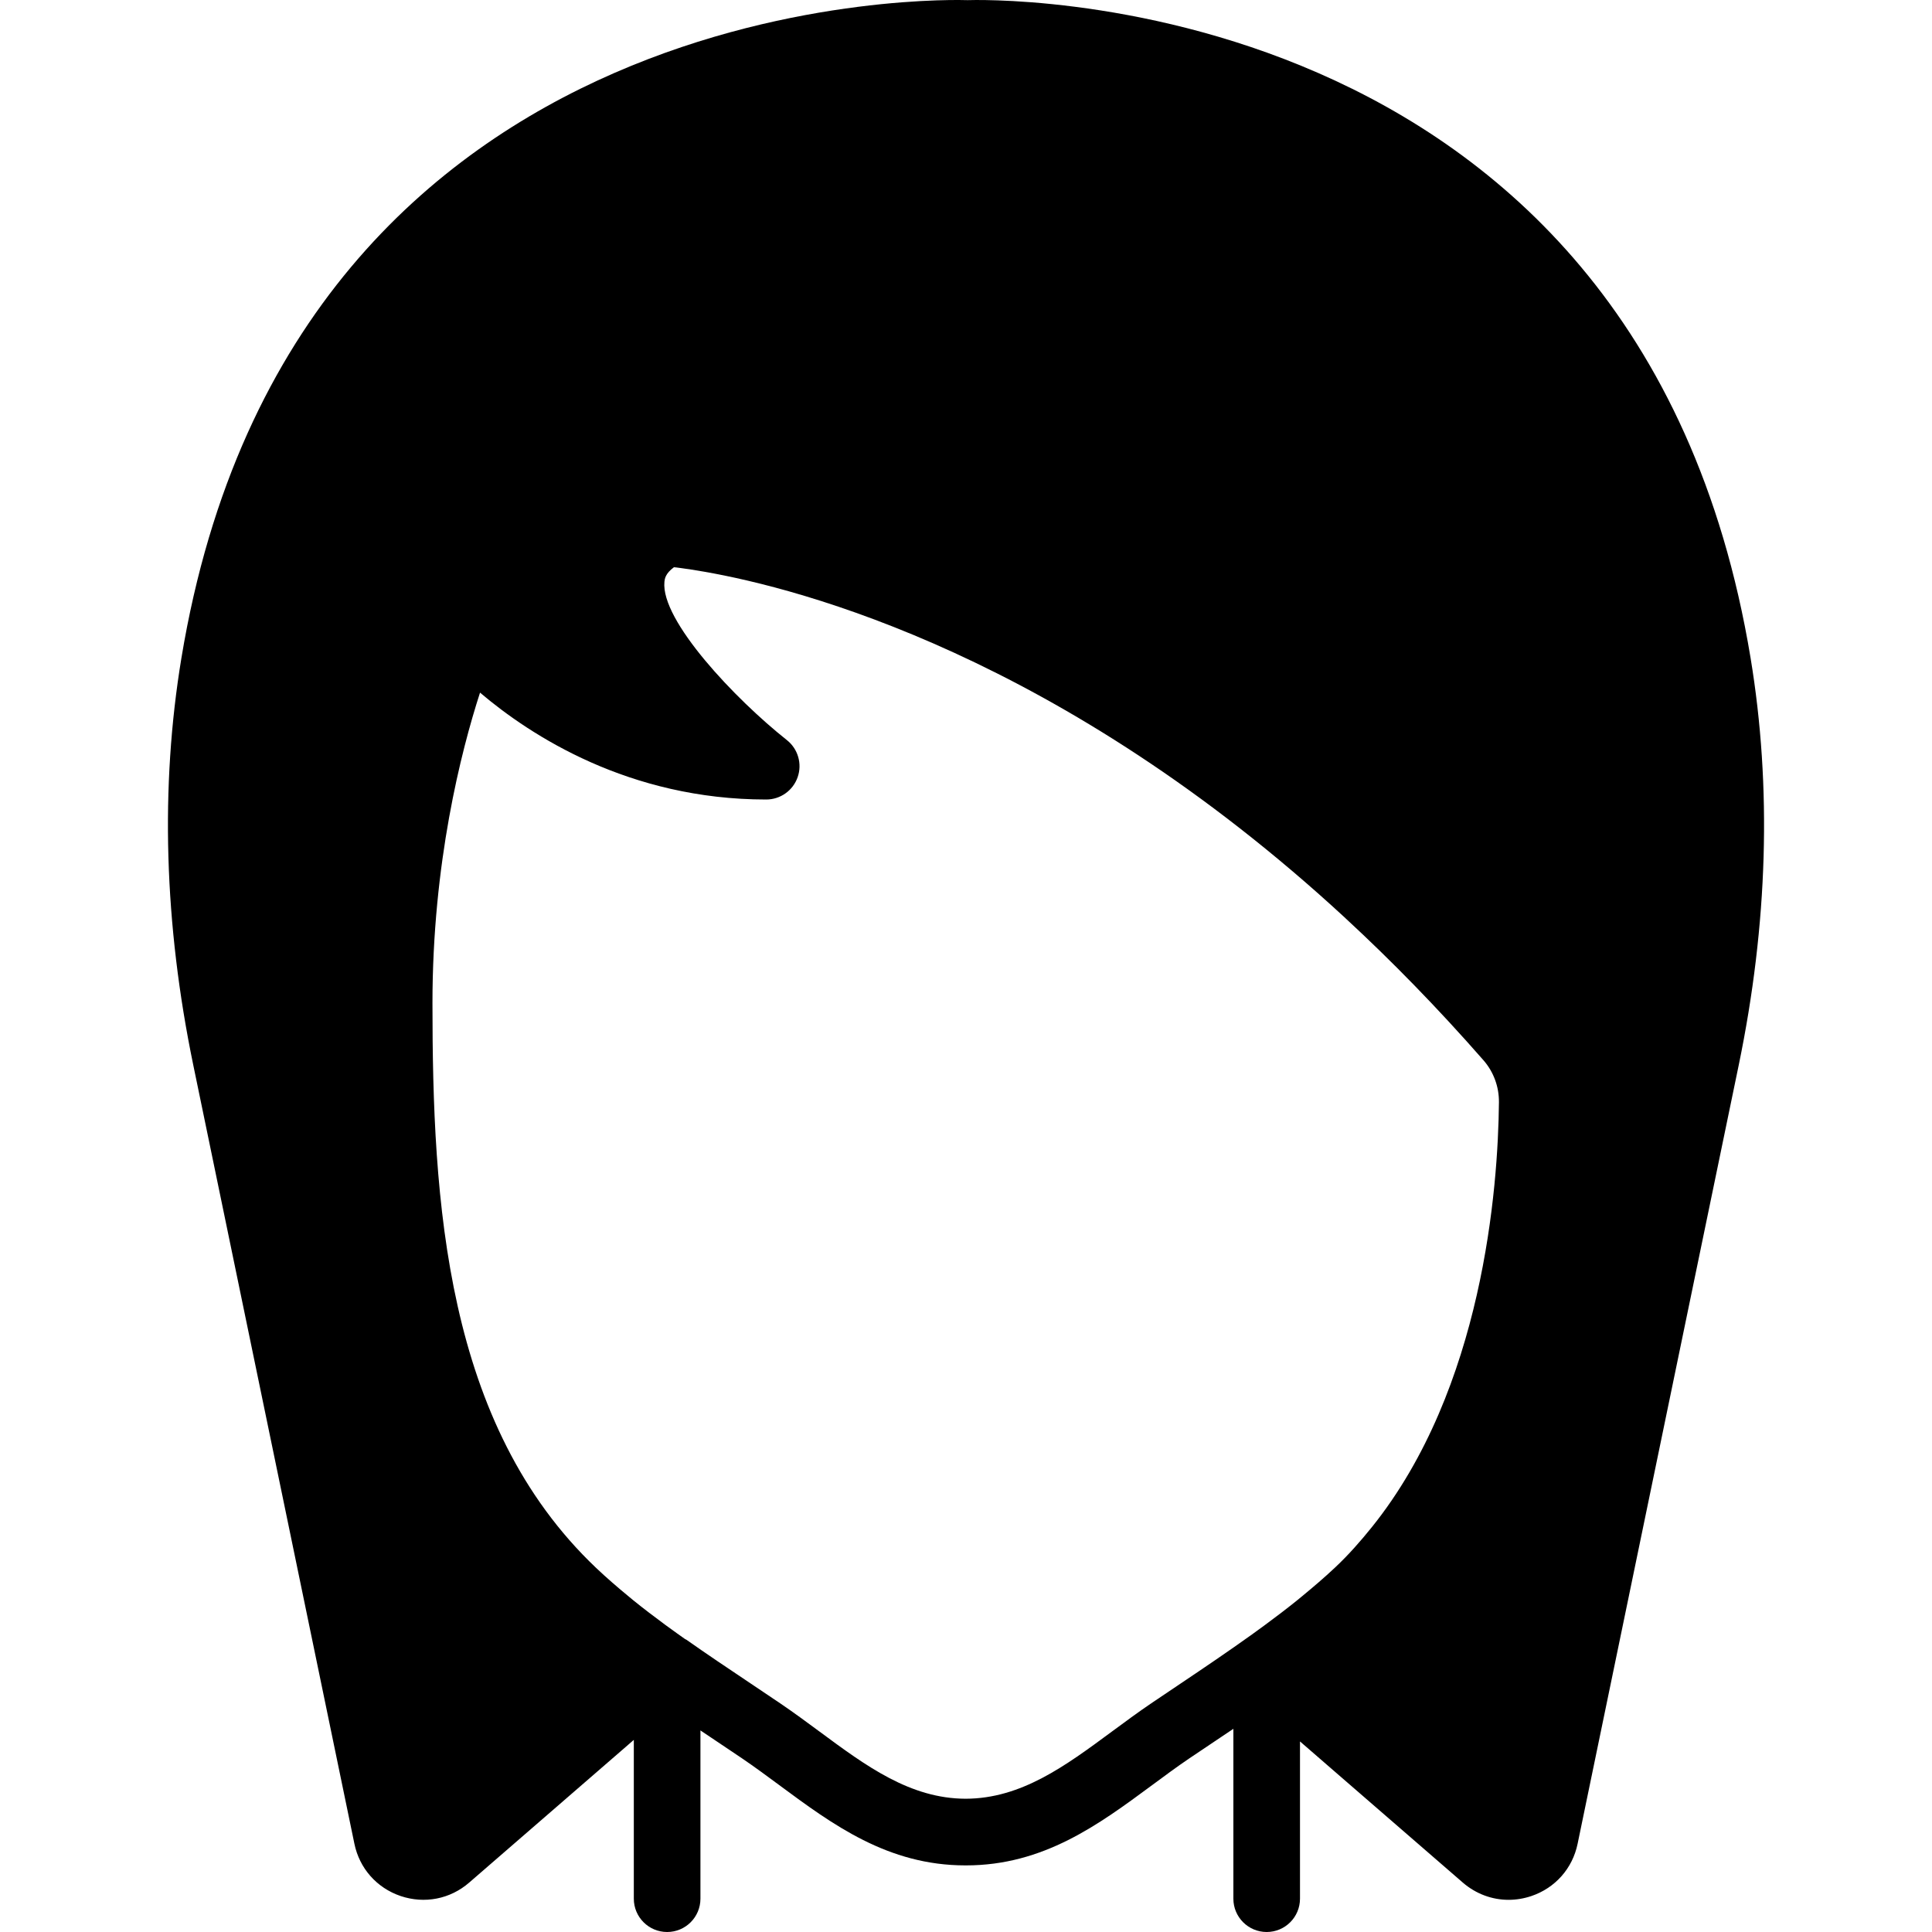
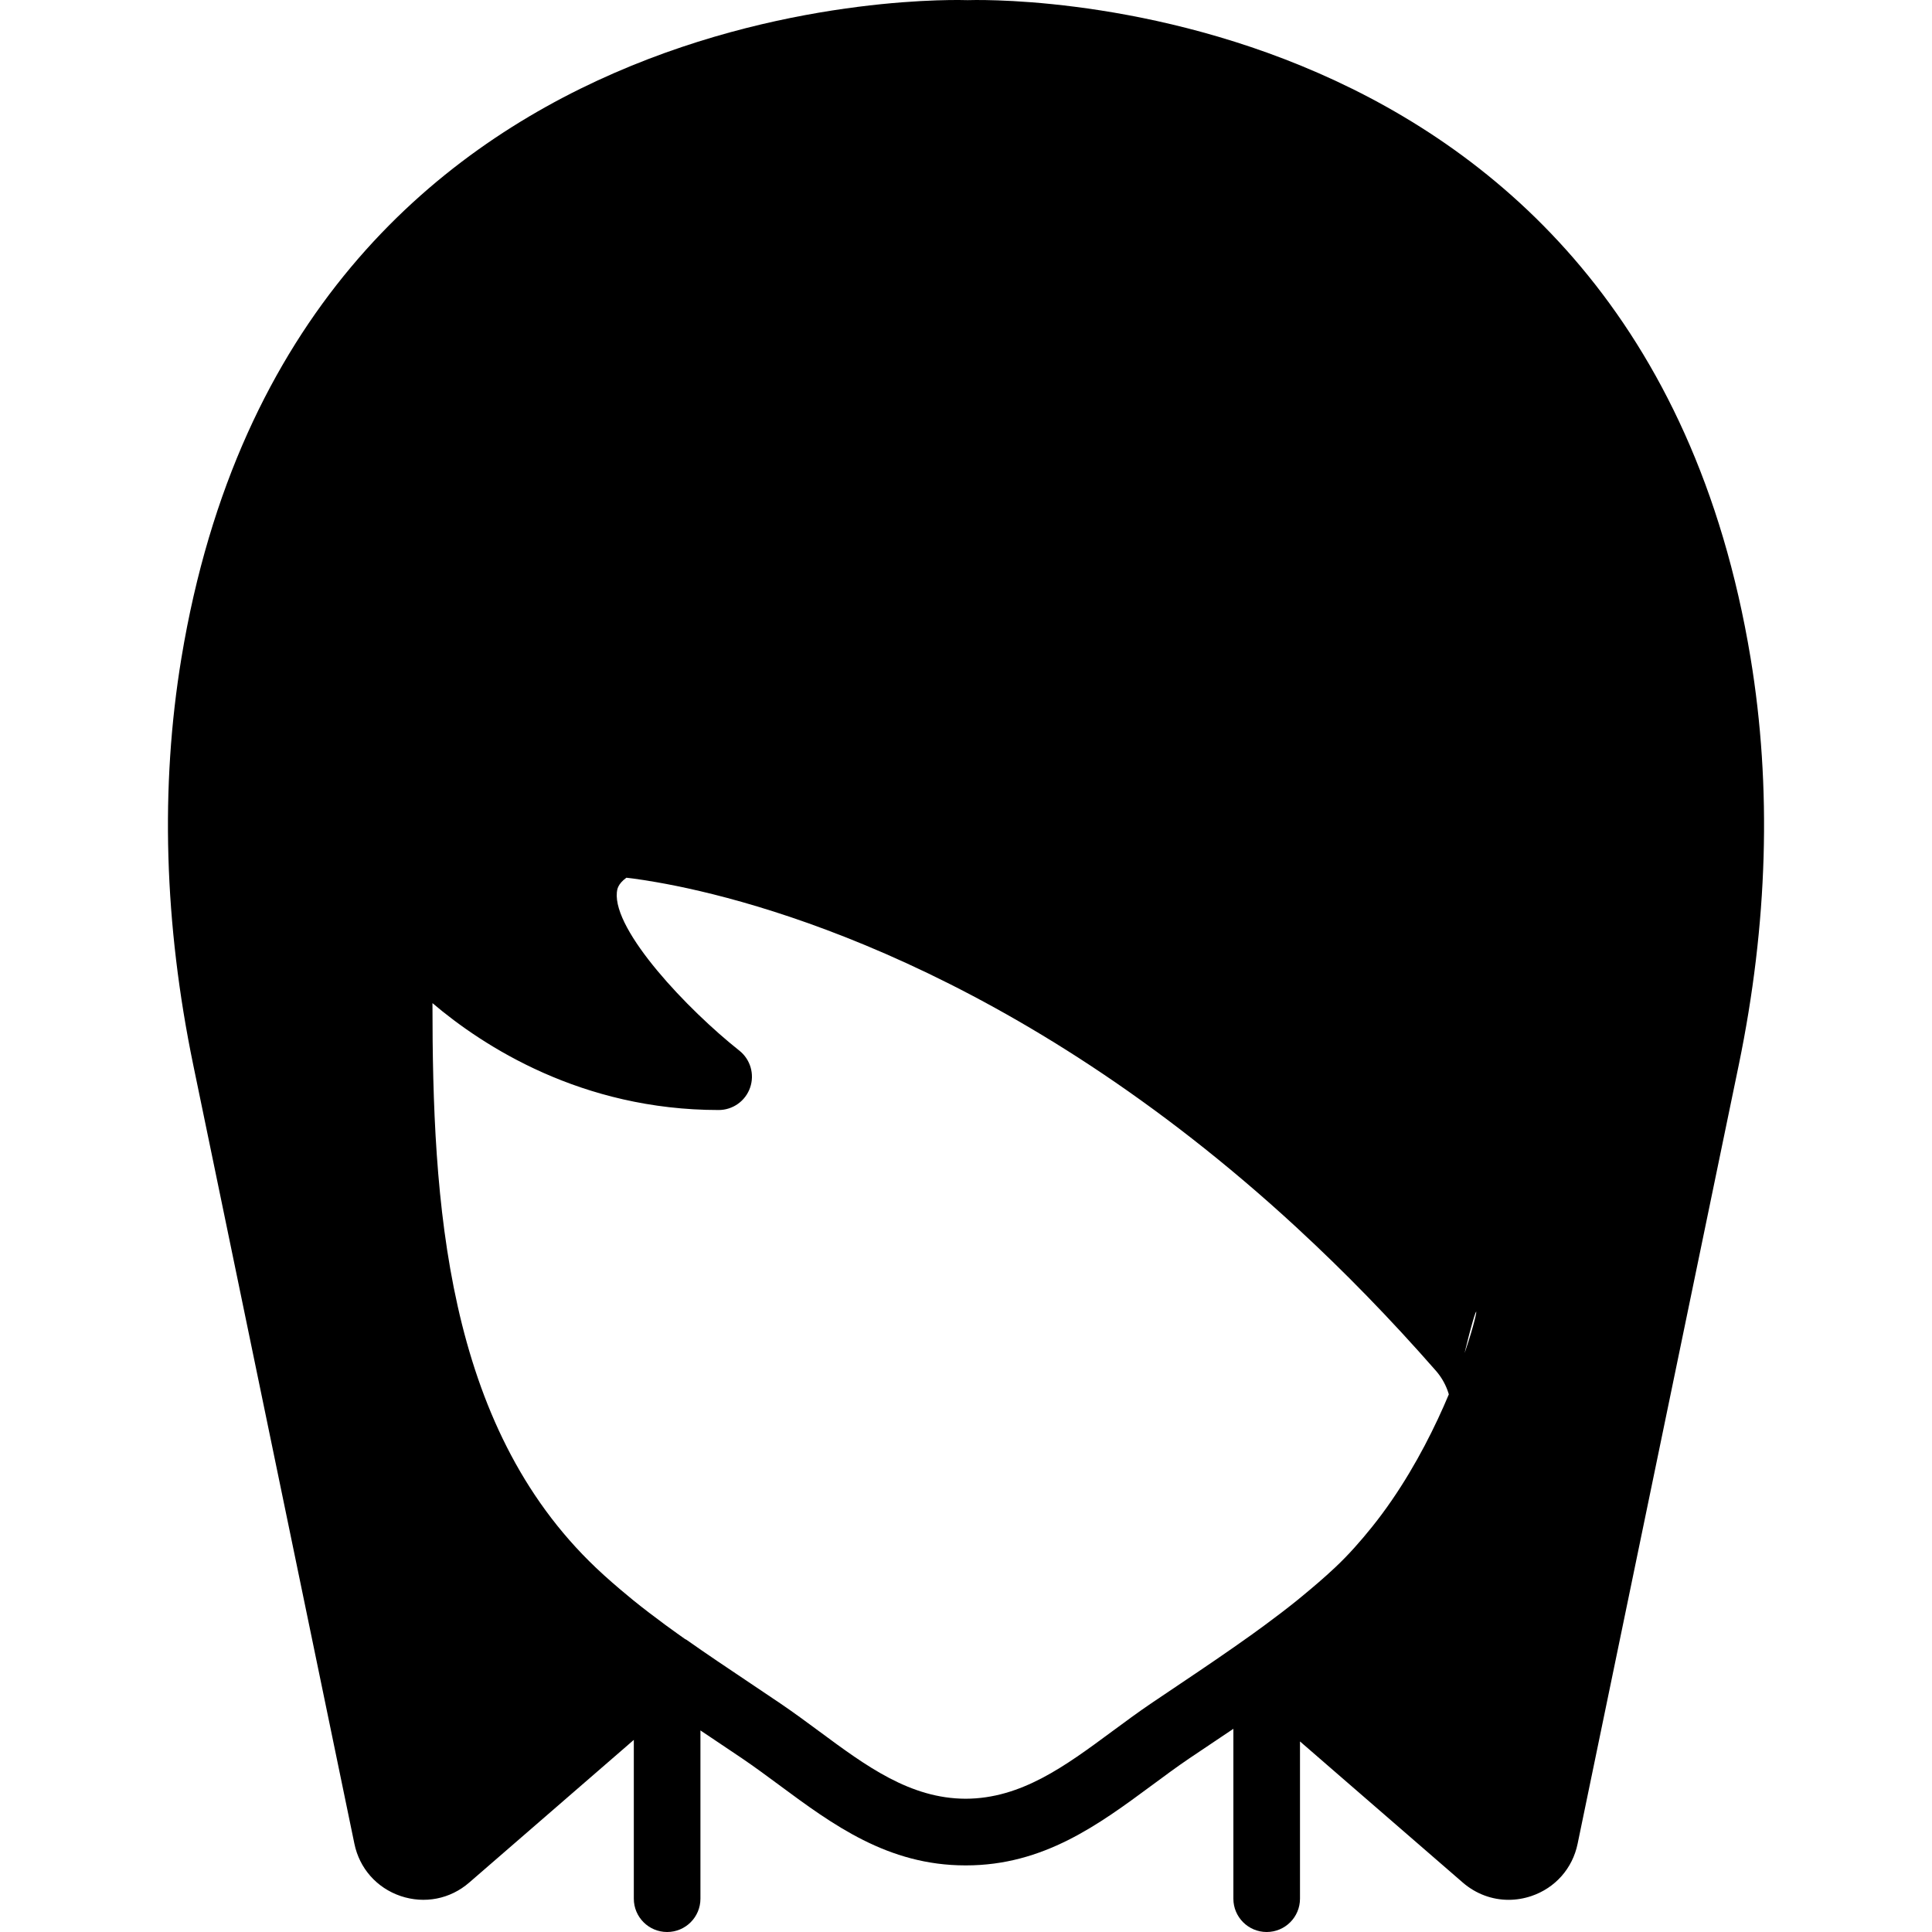
<svg xmlns="http://www.w3.org/2000/svg" fill="#000000" height="800px" width="800px" version="1.1" id="Layer_1" viewBox="0 0 512.028 512.028" xml:space="preserve">
  <g>
    <g>
-       <path d="M463.948,174.382C434.005-6.628,257.382,0.019,256.447,0.037C254.672,0.002,78.024-6.584,48.08,174.382    c-5.65,34.18-4.59,70.497,3.151,107.935l42.69,206.31c1.342,6.541,5.932,11.723,12.253,13.868    c6.338,2.136,13.127,0.821,18.176-3.566l43.626-37.817v42.09c0,4.873,3.955,8.828,8.828,8.828c4.882,0,8.828-3.955,8.828-8.828    v-44.597c0.865,0.574,1.73,1.165,2.578,1.73l8.466,5.685c3.346,2.269,6.603,4.687,9.86,7.089    c14.133,10.452,28.751,21.266,49.32,21.266c0.018,0,0.044-0.009,0.071-0.009c0.035,0,0.062,0.009,0.088,0.009    c20.559,0,35.178-10.814,49.32-21.266c3.249-2.401,6.506-4.82,9.843-7.08l8.218-5.517c1.165-0.777,2.322-1.554,3.478-2.331v45.021    c0,4.873,3.955,8.828,8.828,8.828c4.882,0,8.828-3.955,8.828-8.828v-41.675l43.149,37.403c3.469,3.001,7.751,4.573,12.138,4.573    c2.013,0,4.052-0.335,6.047-1.006c6.321-2.145,10.902-7.327,12.244-13.859l42.69-206.318    C468.538,244.879,469.598,208.562,463.948,174.382z M363.64,404.65c-3.046,3.787-6.268,7.468-9.887,10.849    c-2.816,2.648-5.773,5.164-8.792,7.645c-0.441,0.353-0.847,0.706-1.298,1.068c-2.781,2.233-5.623,4.396-8.501,6.515    c-1.086,0.803-2.216,1.615-3.363,2.445c-6.232,4.467-12.588,8.766-18.873,12.985l-7.804,5.252c-3.549,2.401-7,4.961-10.461,7.512    c-12.35,9.128-24.029,17.752-38.735,17.788c-14.698-0.035-26.377-8.66-38.727-17.796c-3.452-2.551-6.912-5.102-10.452-7.503    l-8.298-5.579c-5.544-3.716-11.096-7.424-16.552-11.273c-0.106-0.062-0.221-0.097-0.327-0.159c-0.68-0.486-1.359-0.953-2.03-1.439    c-1.095-0.786-2.189-1.571-3.222-2.331c-2.895-2.136-5.756-4.308-8.536-6.559c-0.371-0.3-0.706-0.591-1.077-0.892    c-3.001-2.472-5.932-4.996-8.713-7.636c-40.033-38.003-43.379-97.192-43.379-149.689c0-37.058,7.548-66.639,12.606-82.291    c13.453,11.423,39.495,28.328,75.847,28.328c3.761,0,7.106-2.383,8.333-5.932c1.236-3.54,0.088-7.486-2.86-9.816    c-13.692-10.849-33.474-31.691-32.45-41.966c0.071-0.706,0.221-2.172,2.525-3.849c0.521,0.062,1.13,0.132,1.827,0.221    c1.607,0.221,3.708,0.53,6.153,0.962c25.574,4.449,94.641,22.325,169.728,91.595c0.124,0.115,0.256,0.238,0.371,0.353    c12.067,11.149,24.267,23.605,36.484,37.561c2.666,3.063,4.114,7,4.078,11.096C397.035,314.873,393.036,368.015,363.64,404.65z" />
+       <path d="M463.948,174.382C434.005-6.628,257.382,0.019,256.447,0.037C254.672,0.002,78.024-6.584,48.08,174.382    c-5.65,34.18-4.59,70.497,3.151,107.935l42.69,206.31c1.342,6.541,5.932,11.723,12.253,13.868    c6.338,2.136,13.127,0.821,18.176-3.566l43.626-37.817v42.09c0,4.873,3.955,8.828,8.828,8.828c4.882,0,8.828-3.955,8.828-8.828    v-44.597c0.865,0.574,1.73,1.165,2.578,1.73l8.466,5.685c3.346,2.269,6.603,4.687,9.86,7.089    c14.133,10.452,28.751,21.266,49.32,21.266c0.018,0,0.044-0.009,0.071-0.009c0.035,0,0.062,0.009,0.088,0.009    c20.559,0,35.178-10.814,49.32-21.266c3.249-2.401,6.506-4.82,9.843-7.08l8.218-5.517c1.165-0.777,2.322-1.554,3.478-2.331v45.021    c0,4.873,3.955,8.828,8.828,8.828c4.882,0,8.828-3.955,8.828-8.828v-41.675l43.149,37.403c3.469,3.001,7.751,4.573,12.138,4.573    c2.013,0,4.052-0.335,6.047-1.006c6.321-2.145,10.902-7.327,12.244-13.859l42.69-206.318    C468.538,244.879,469.598,208.562,463.948,174.382z M363.64,404.65c-3.046,3.787-6.268,7.468-9.887,10.849    c-2.816,2.648-5.773,5.164-8.792,7.645c-0.441,0.353-0.847,0.706-1.298,1.068c-2.781,2.233-5.623,4.396-8.501,6.515    c-1.086,0.803-2.216,1.615-3.363,2.445c-6.232,4.467-12.588,8.766-18.873,12.985l-7.804,5.252c-3.549,2.401-7,4.961-10.461,7.512    c-12.35,9.128-24.029,17.752-38.735,17.788c-14.698-0.035-26.377-8.66-38.727-17.796c-3.452-2.551-6.912-5.102-10.452-7.503    l-8.298-5.579c-5.544-3.716-11.096-7.424-16.552-11.273c-0.106-0.062-0.221-0.097-0.327-0.159c-0.68-0.486-1.359-0.953-2.03-1.439    c-1.095-0.786-2.189-1.571-3.222-2.331c-2.895-2.136-5.756-4.308-8.536-6.559c-0.371-0.3-0.706-0.591-1.077-0.892    c-3.001-2.472-5.932-4.996-8.713-7.636c-40.033-38.003-43.379-97.192-43.379-149.689c13.453,11.423,39.495,28.328,75.847,28.328c3.761,0,7.106-2.383,8.333-5.932c1.236-3.54,0.088-7.486-2.86-9.816    c-13.692-10.849-33.474-31.691-32.45-41.966c0.071-0.706,0.221-2.172,2.525-3.849c0.521,0.062,1.13,0.132,1.827,0.221    c1.607,0.221,3.708,0.53,6.153,0.962c25.574,4.449,94.641,22.325,169.728,91.595c0.124,0.115,0.256,0.238,0.371,0.353    c12.067,11.149,24.267,23.605,36.484,37.561c2.666,3.063,4.114,7,4.078,11.096C397.035,314.873,393.036,368.015,363.64,404.65z" />
    </g>
  </g>
</svg>